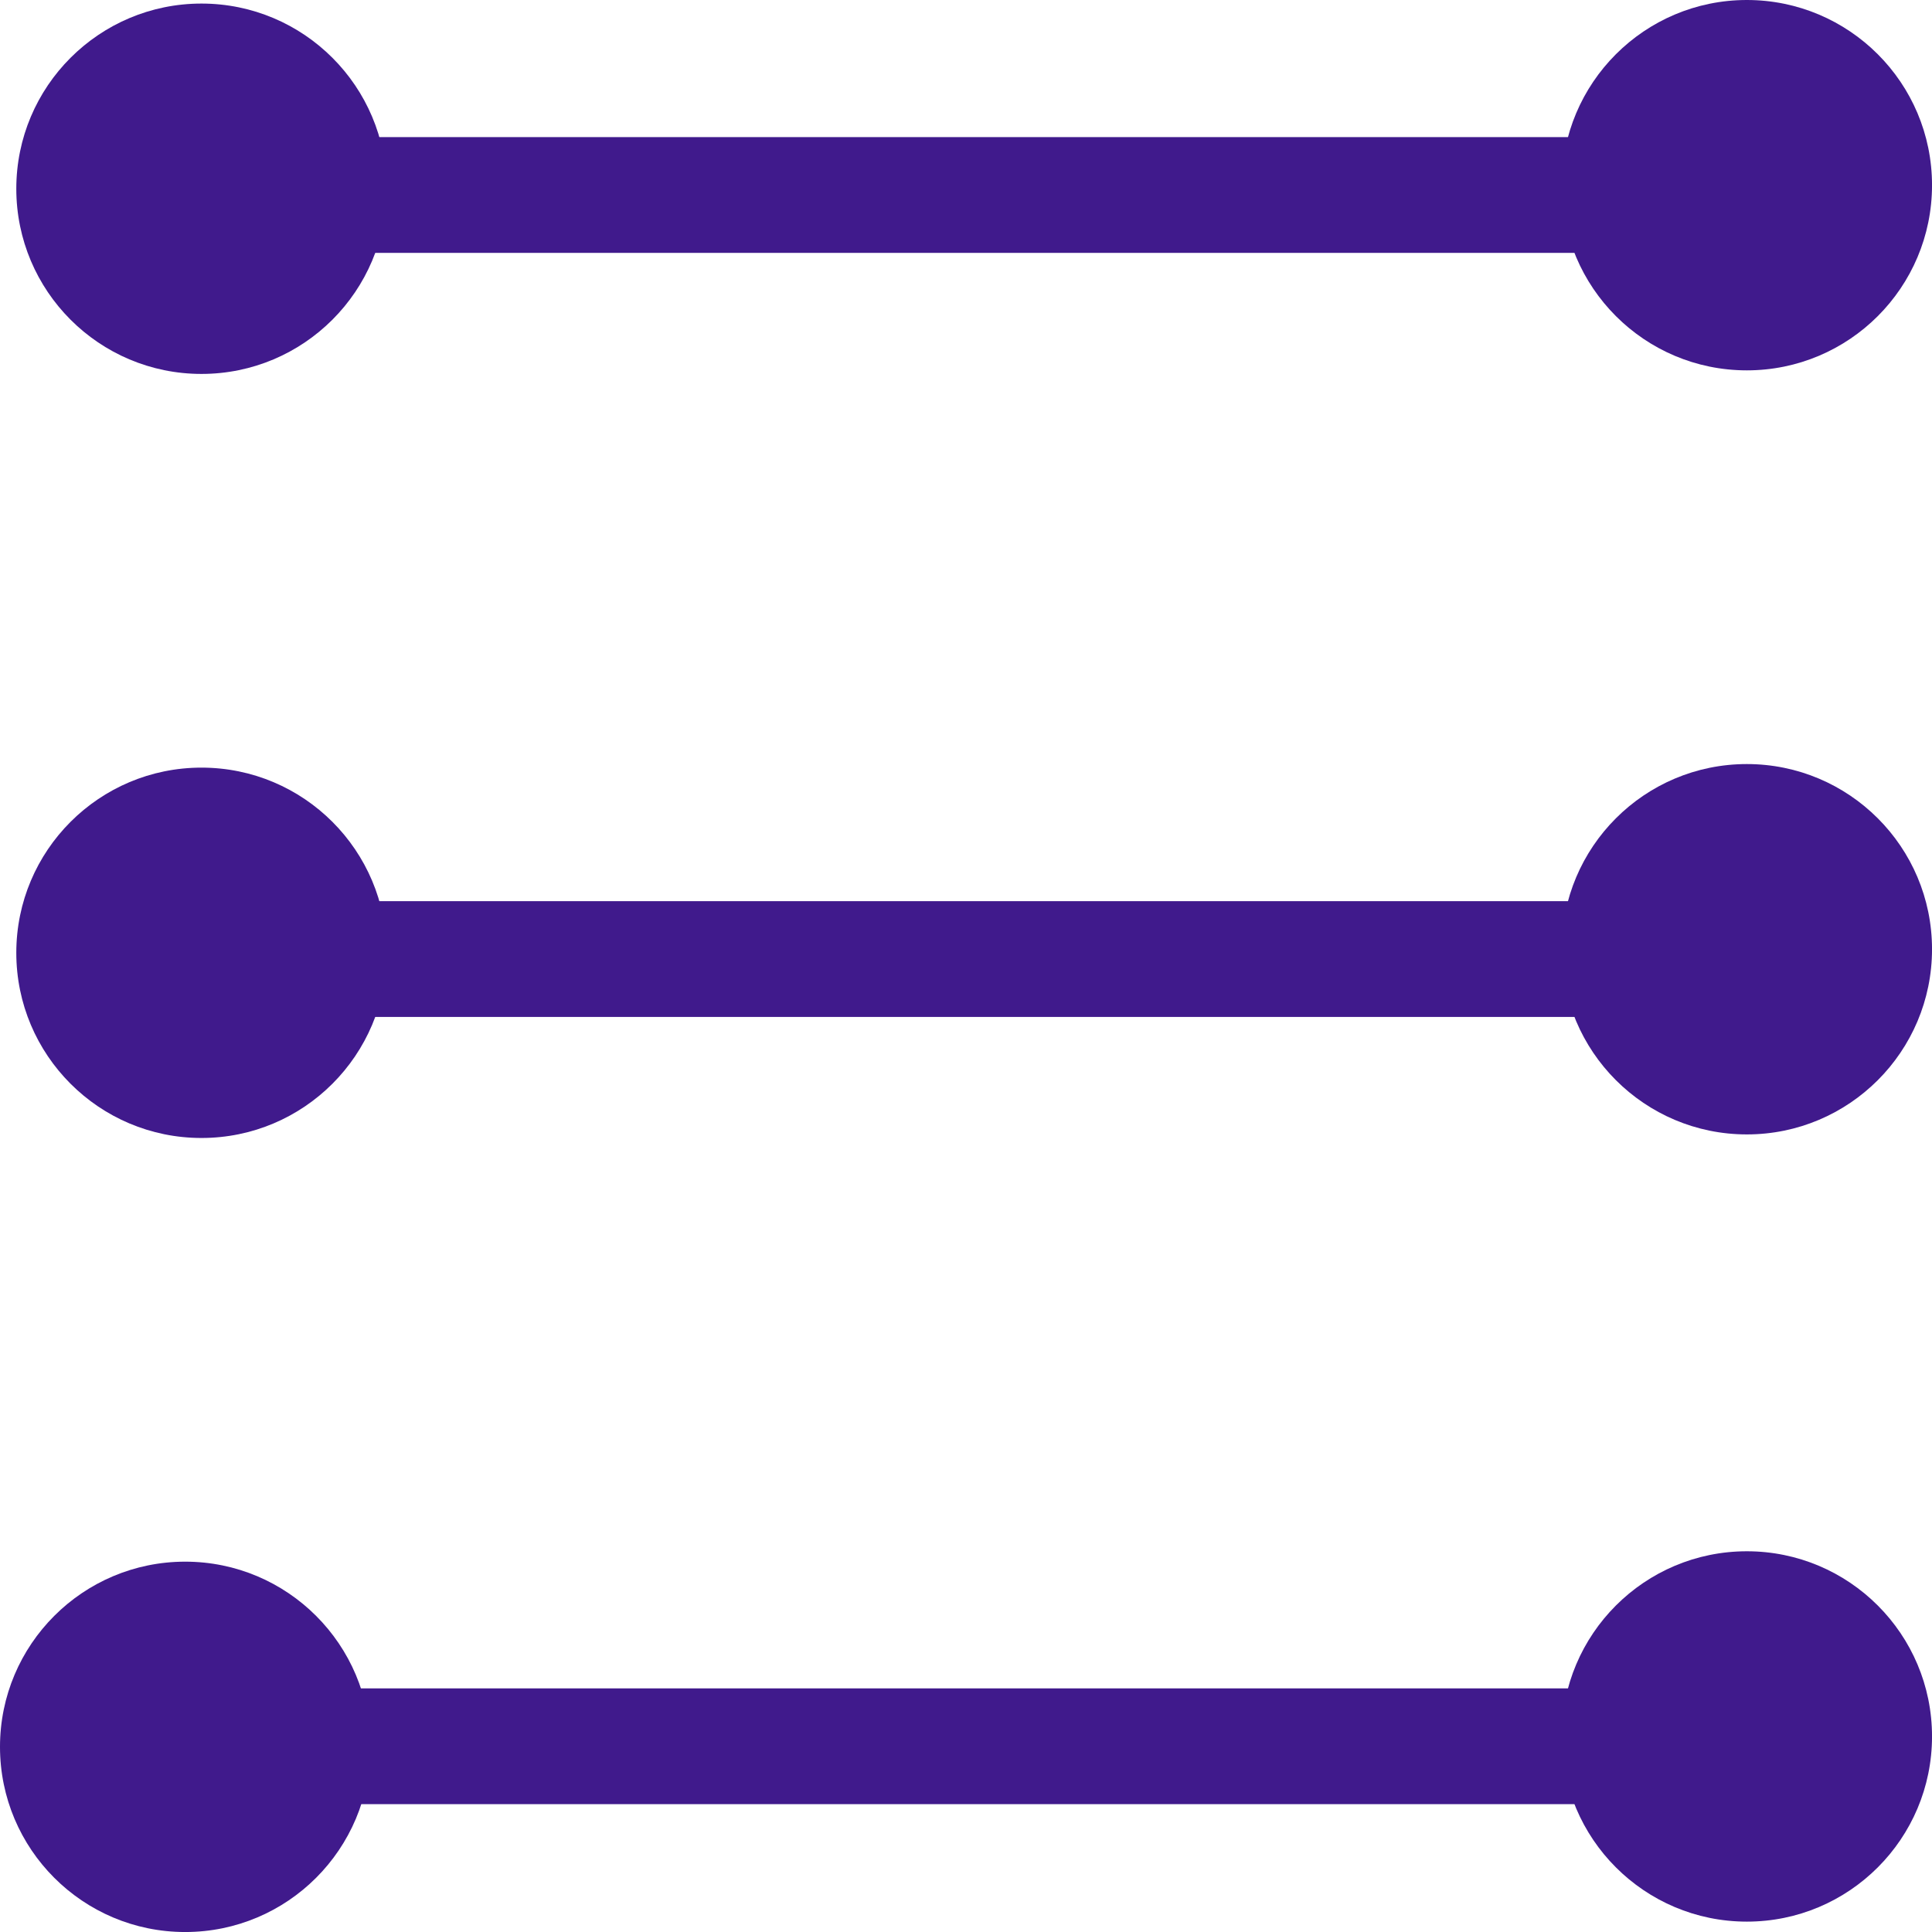
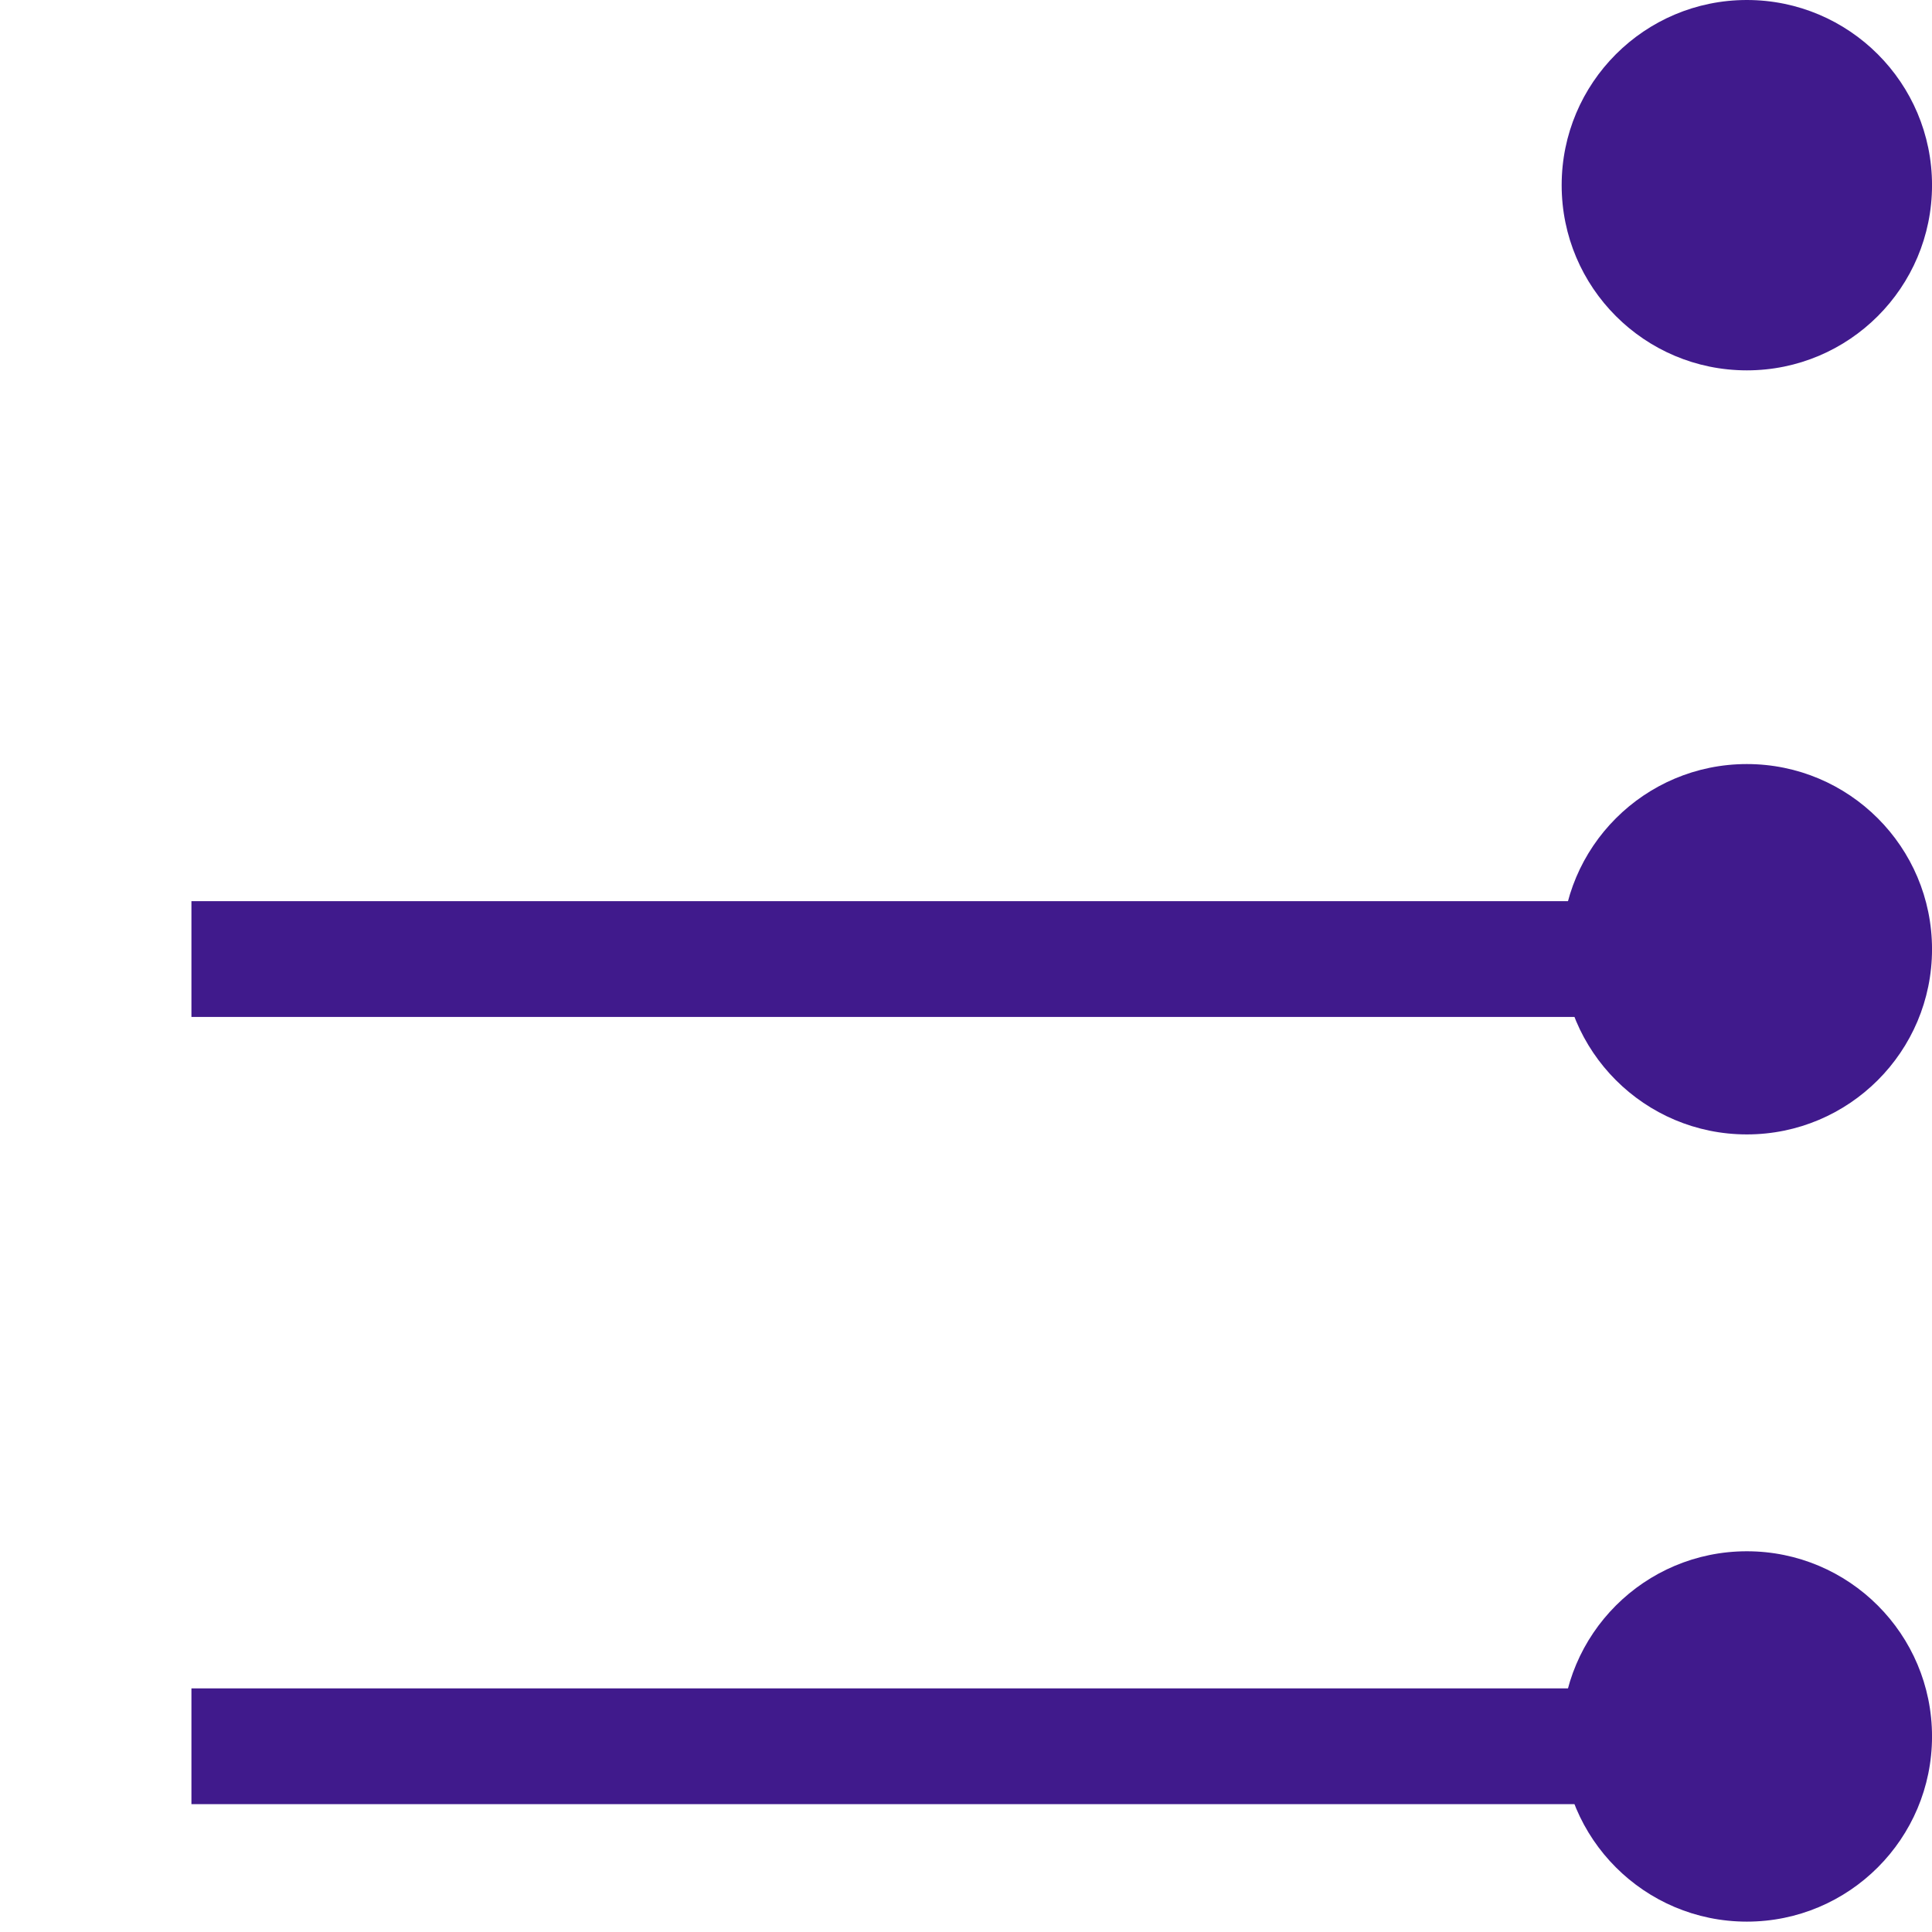
<svg xmlns="http://www.w3.org/2000/svg" viewBox="0 0 83.444 83.444">
  <defs>
    <style>.a{fill:#401a8c;}.b{fill:rgba(0,0,0,0);stroke:#401a8c;stroke-width:5px;}</style>
  </defs>
  <g transform="translate(-585.414 -758.912)">
    <circle class="a" cx="7.998" cy="7.998" r="7.998" transform="translate(652.863 758.912)" />
-     <circle class="a" cx="7.998" cy="7.998" r="7.998" transform="translate(585.414 826.361)" />
-     <line class="b" x1="67.022" transform="translate(593.682 767.334)" />
-     <circle class="a" cx="7.998" cy="7.998" r="7.998" transform="translate(602.114 759.066) rotate(90)" />
    <circle class="a" cx="7.998" cy="7.998" r="7.998" transform="translate(652.863 791.912)" />
    <line class="b" x1="67.022" transform="translate(593.682 800.334)" />
-     <circle class="a" cx="7.998" cy="7.998" r="7.998" transform="translate(602.114 792.066) rotate(90)" />
    <circle class="a" cx="7.998" cy="7.998" r="7.998" transform="translate(652.863 825.912)" />
    <line class="b" x1="67.022" transform="translate(593.682 834.334)" />
  </g>
</svg>